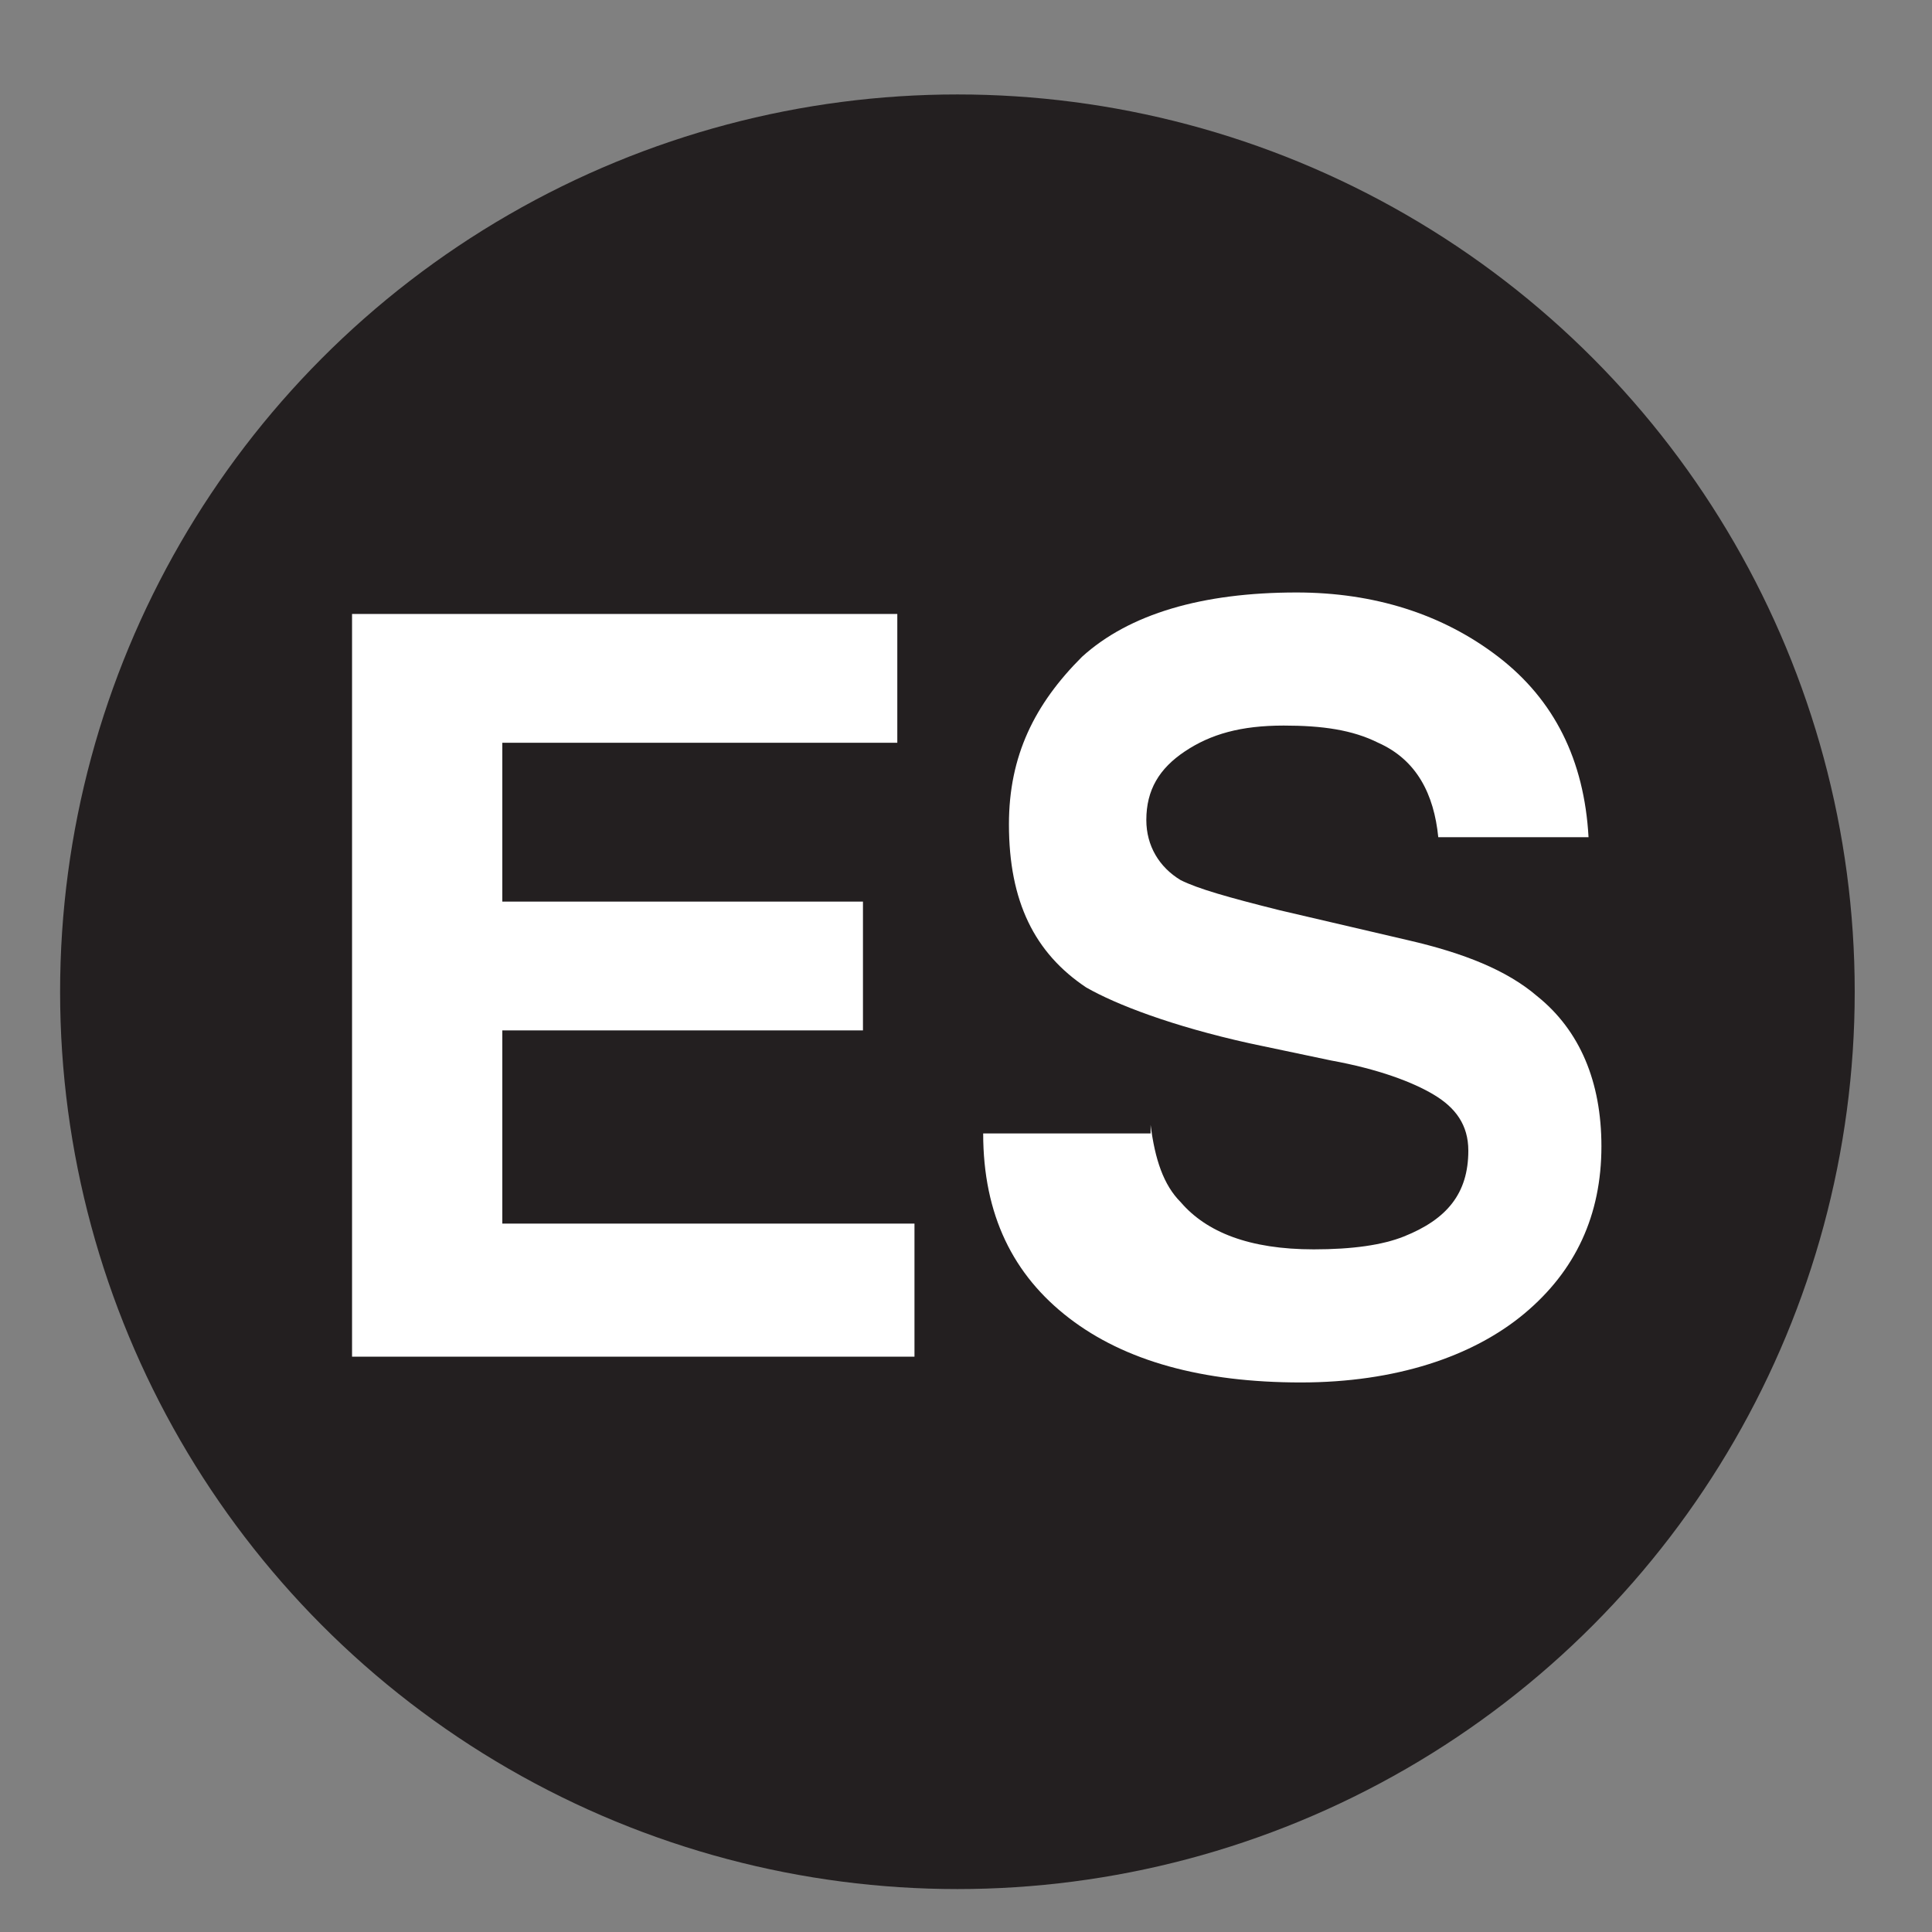
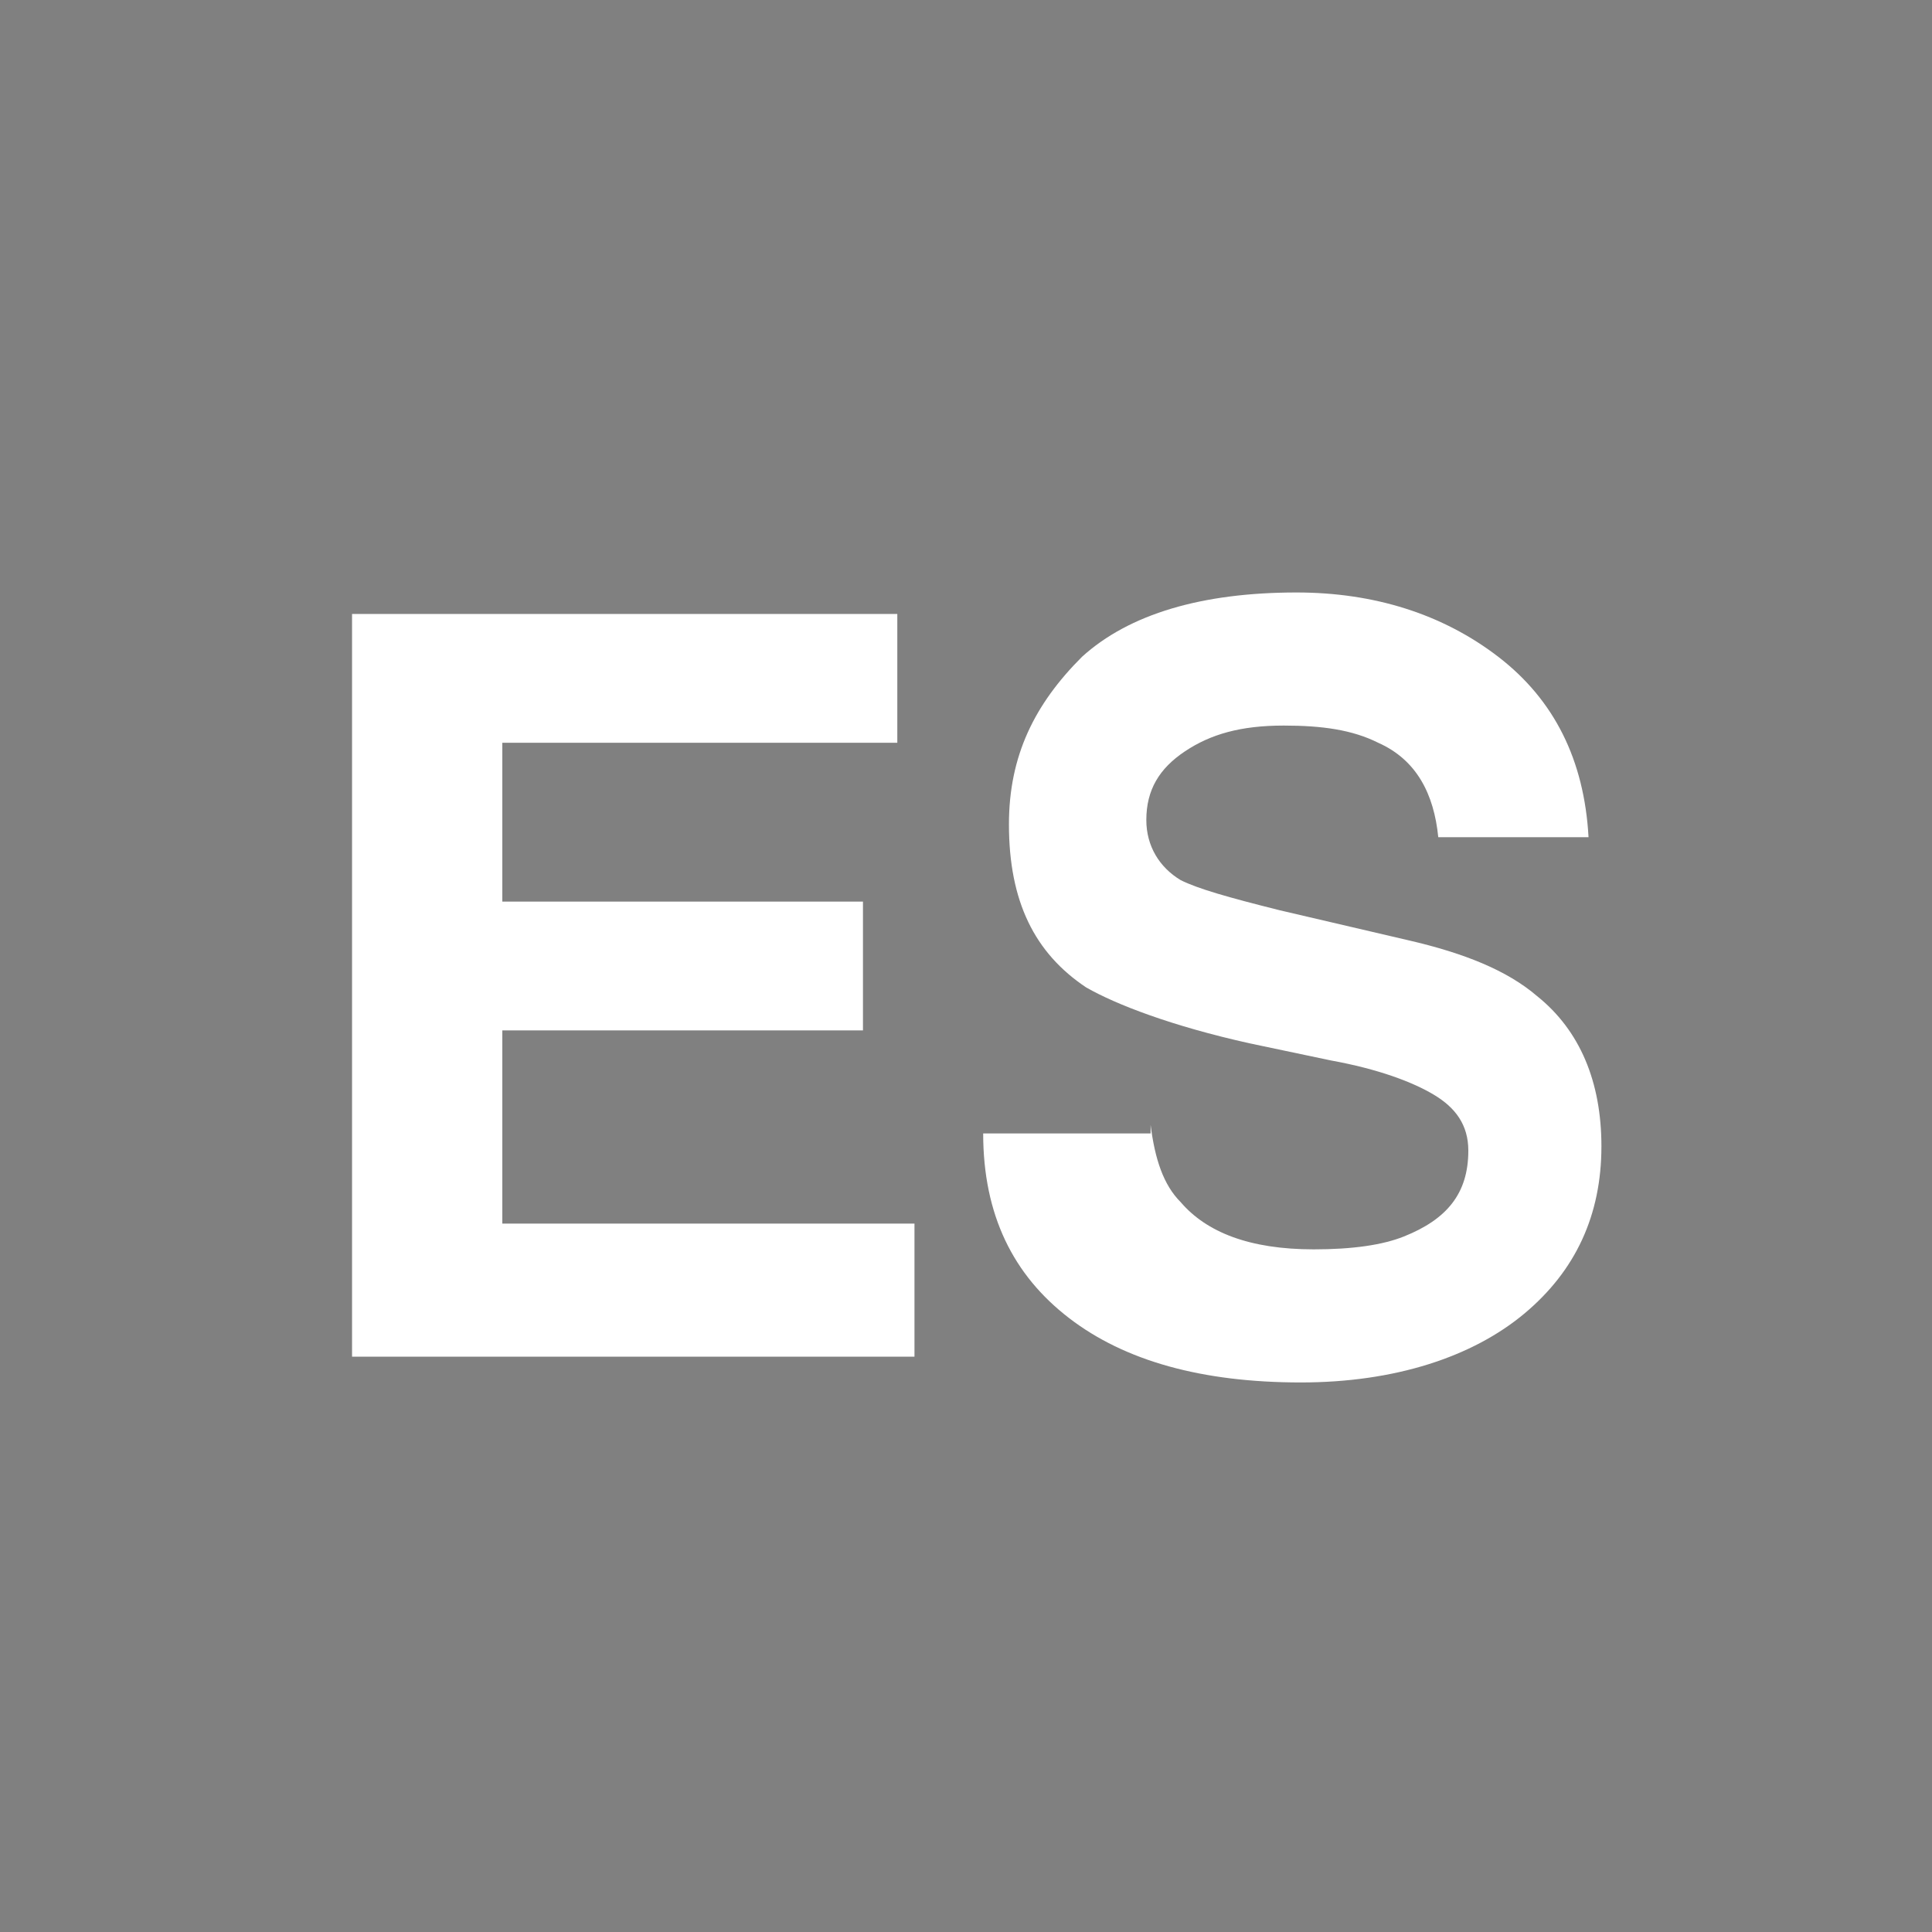
<svg xmlns="http://www.w3.org/2000/svg" version="1.1" id="Layer_1" x="0px" y="0px" viewBox="0 0 45 45" style="enable-background:new 0 0 45 45;" xml:space="preserve">
  <rect x="0" y="0" width="45" height="45" fill="#808080" stroke="none" />
  <style type="text/css">
	.st0{fill:#231F20;}
	.st1{enable-background:new    ;}
	.st2{fill:#FFFFFF;}
</style>
  <g>
    <g>
      <g>
-         <circle class="st0" cx="22.3" cy="23.1" r="20.9" />
        <g class="st1">
          <path class="st2" d="M20.9,17.3h-9.2V21h8.4v3h-8.4v4.5h9.6v3.1H8.2V14.3h12.7V17.3z" />
          <path class="st2" d="M26.8,26.2c0.1,0.8,0.3,1.4,0.7,1.8c0.6,0.7,1.6,1.1,3.1,1.1c0.9,0,1.6-0.1,2.1-0.3c1-0.4,1.5-1,1.5-2      c0-0.6-0.3-1-0.8-1.3c-0.5-0.3-1.3-0.6-2.4-0.8l-1.9-0.4c-1.8-0.4-3.1-0.9-3.8-1.3c-1.2-0.8-1.8-2-1.8-3.8      c0-1.6,0.6-2.8,1.7-3.9c1.1-1,2.8-1.5,5-1.5c1.8,0,3.4,0.5,4.7,1.5c1.3,1,2,2.4,2.1,4.2h-3.5c-0.1-1-0.5-1.8-1.4-2.2      c-0.6-0.3-1.3-0.4-2.2-0.4c-1,0-1.7,0.2-2.3,0.6c-0.6,0.4-0.9,0.9-0.9,1.6c0,0.6,0.3,1.1,0.8,1.4c0.4,0.2,1.1,0.4,2.3,0.7l3,0.7      c1.3,0.3,2.3,0.7,3,1.3c1,0.8,1.5,2,1.5,3.5c0,1.6-0.6,2.9-1.8,3.9c-1.2,1-3,1.6-5.2,1.6c-2.3,0-4.1-0.5-5.4-1.5      c-1.3-1-2-2.4-2-4.3H26.8z" />
        </g>
      </g>
    </g>
  </g>
</svg>